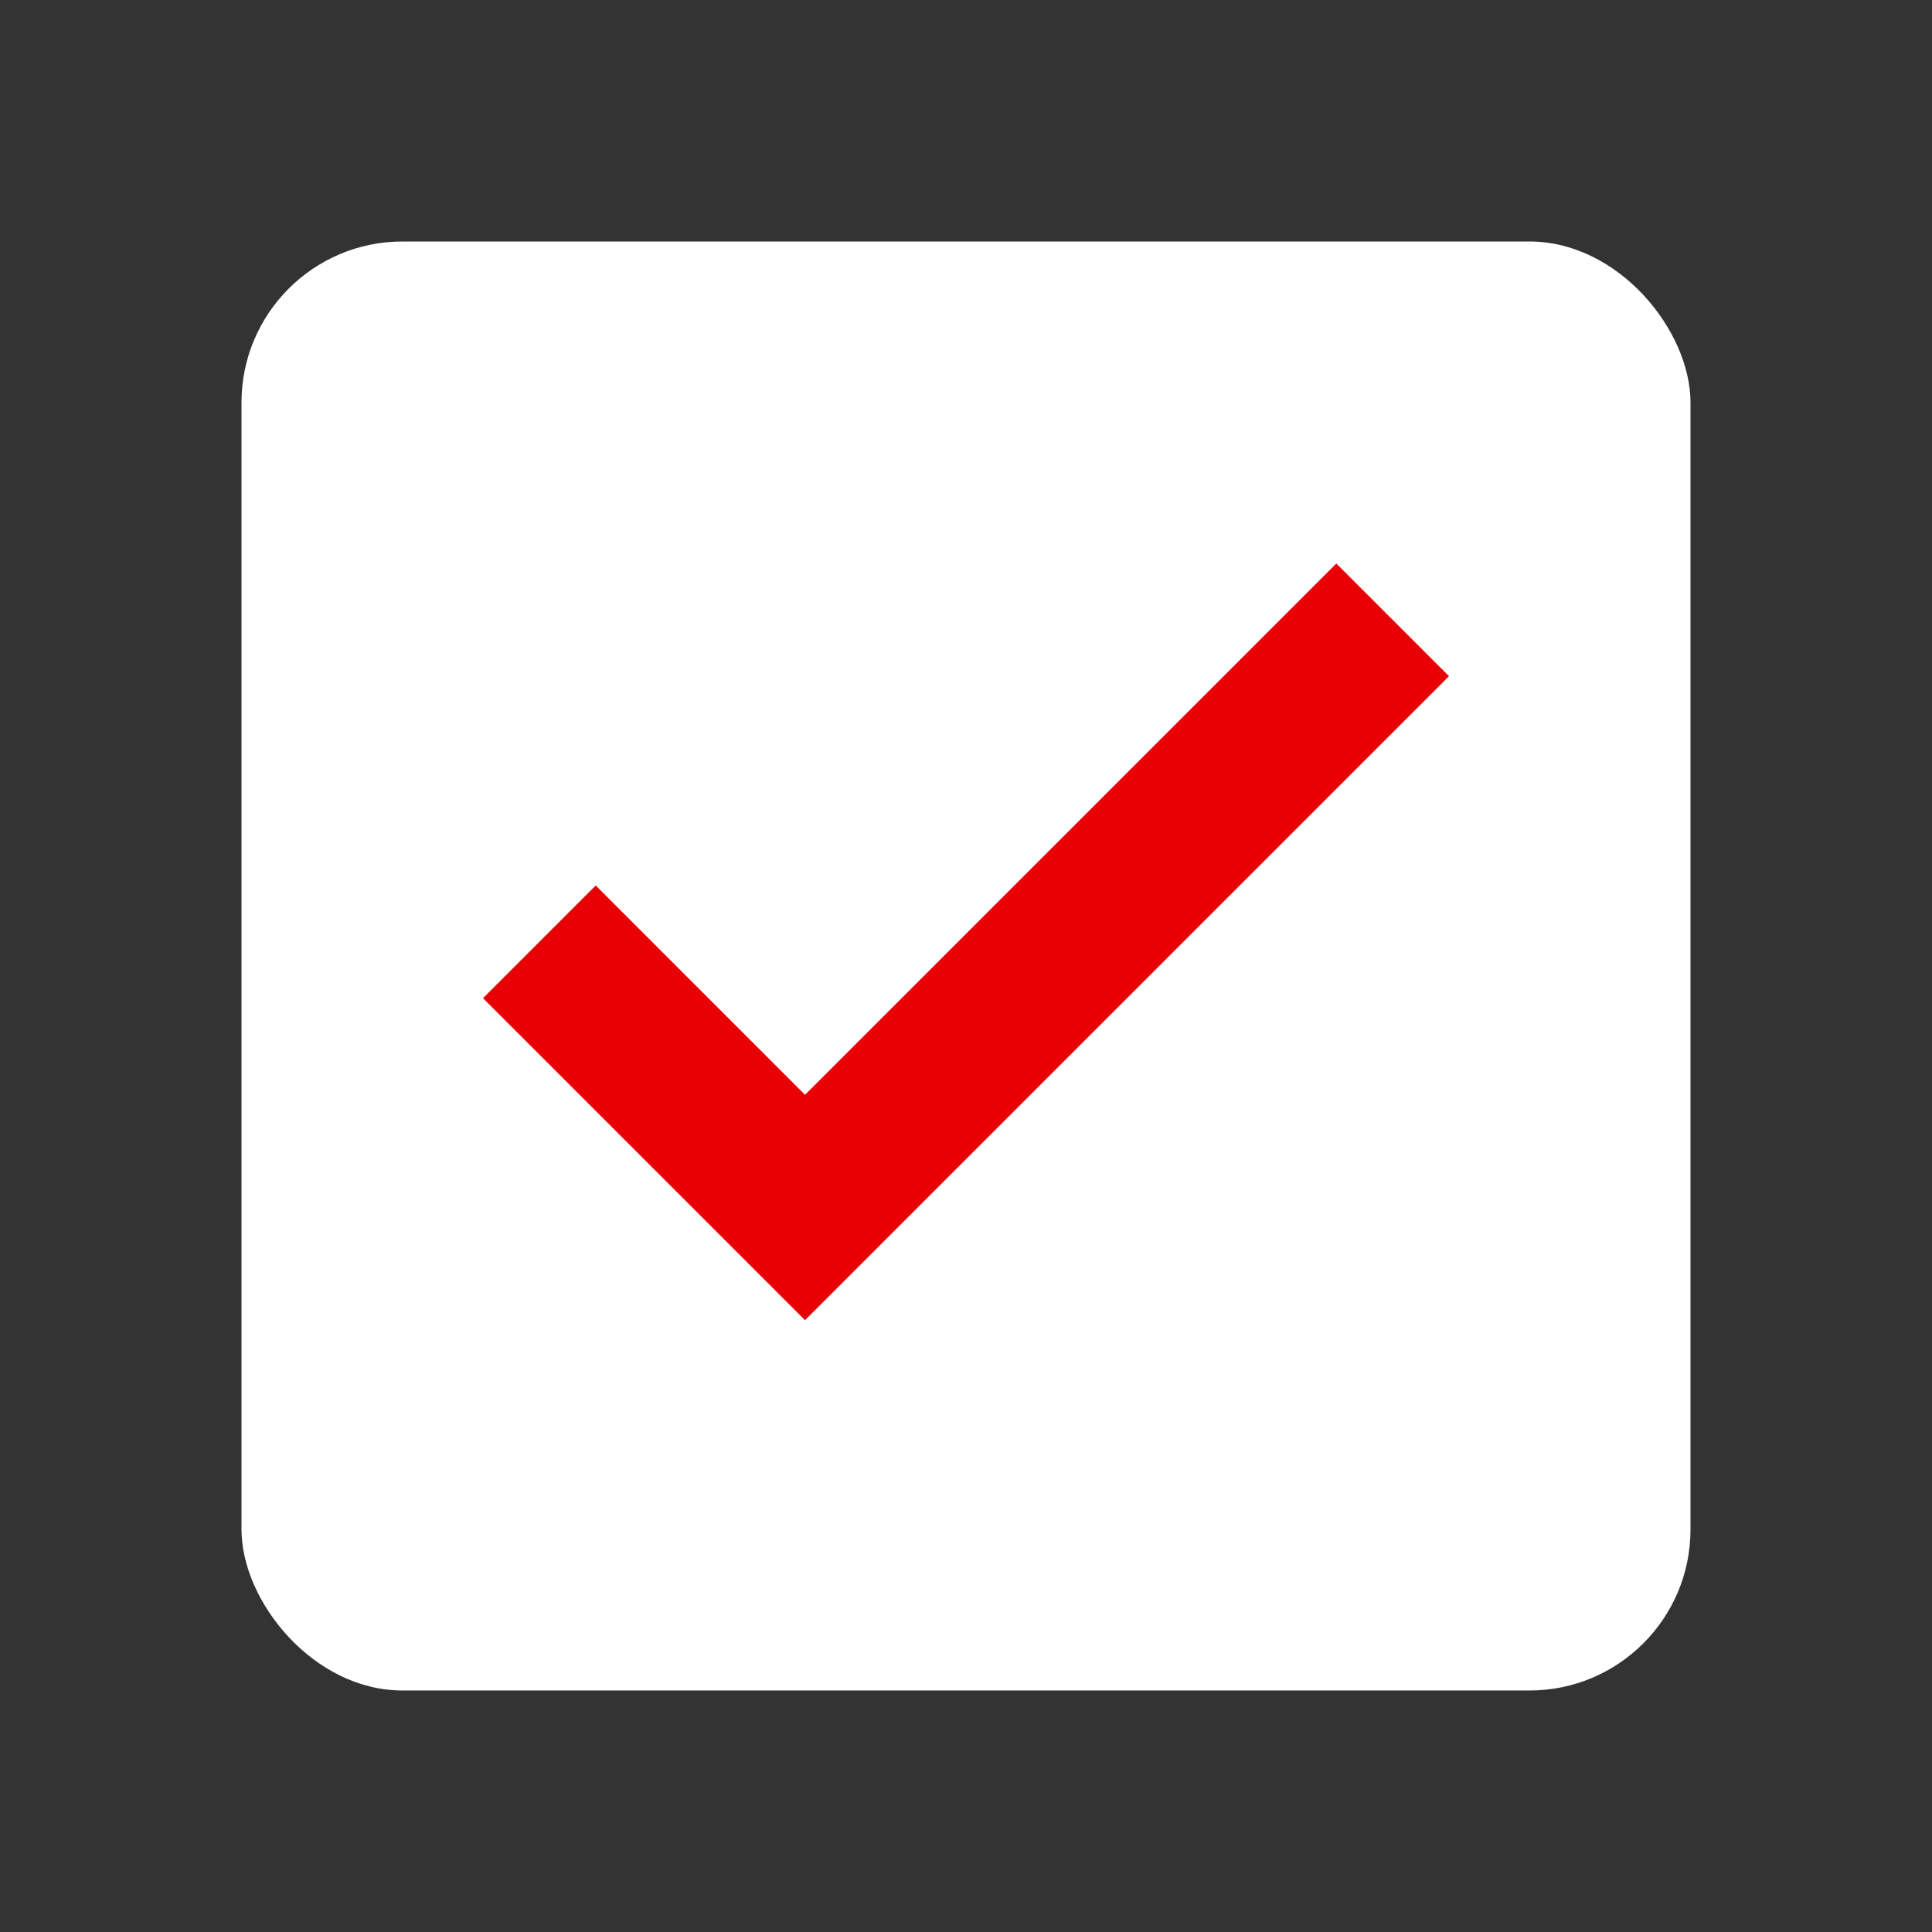
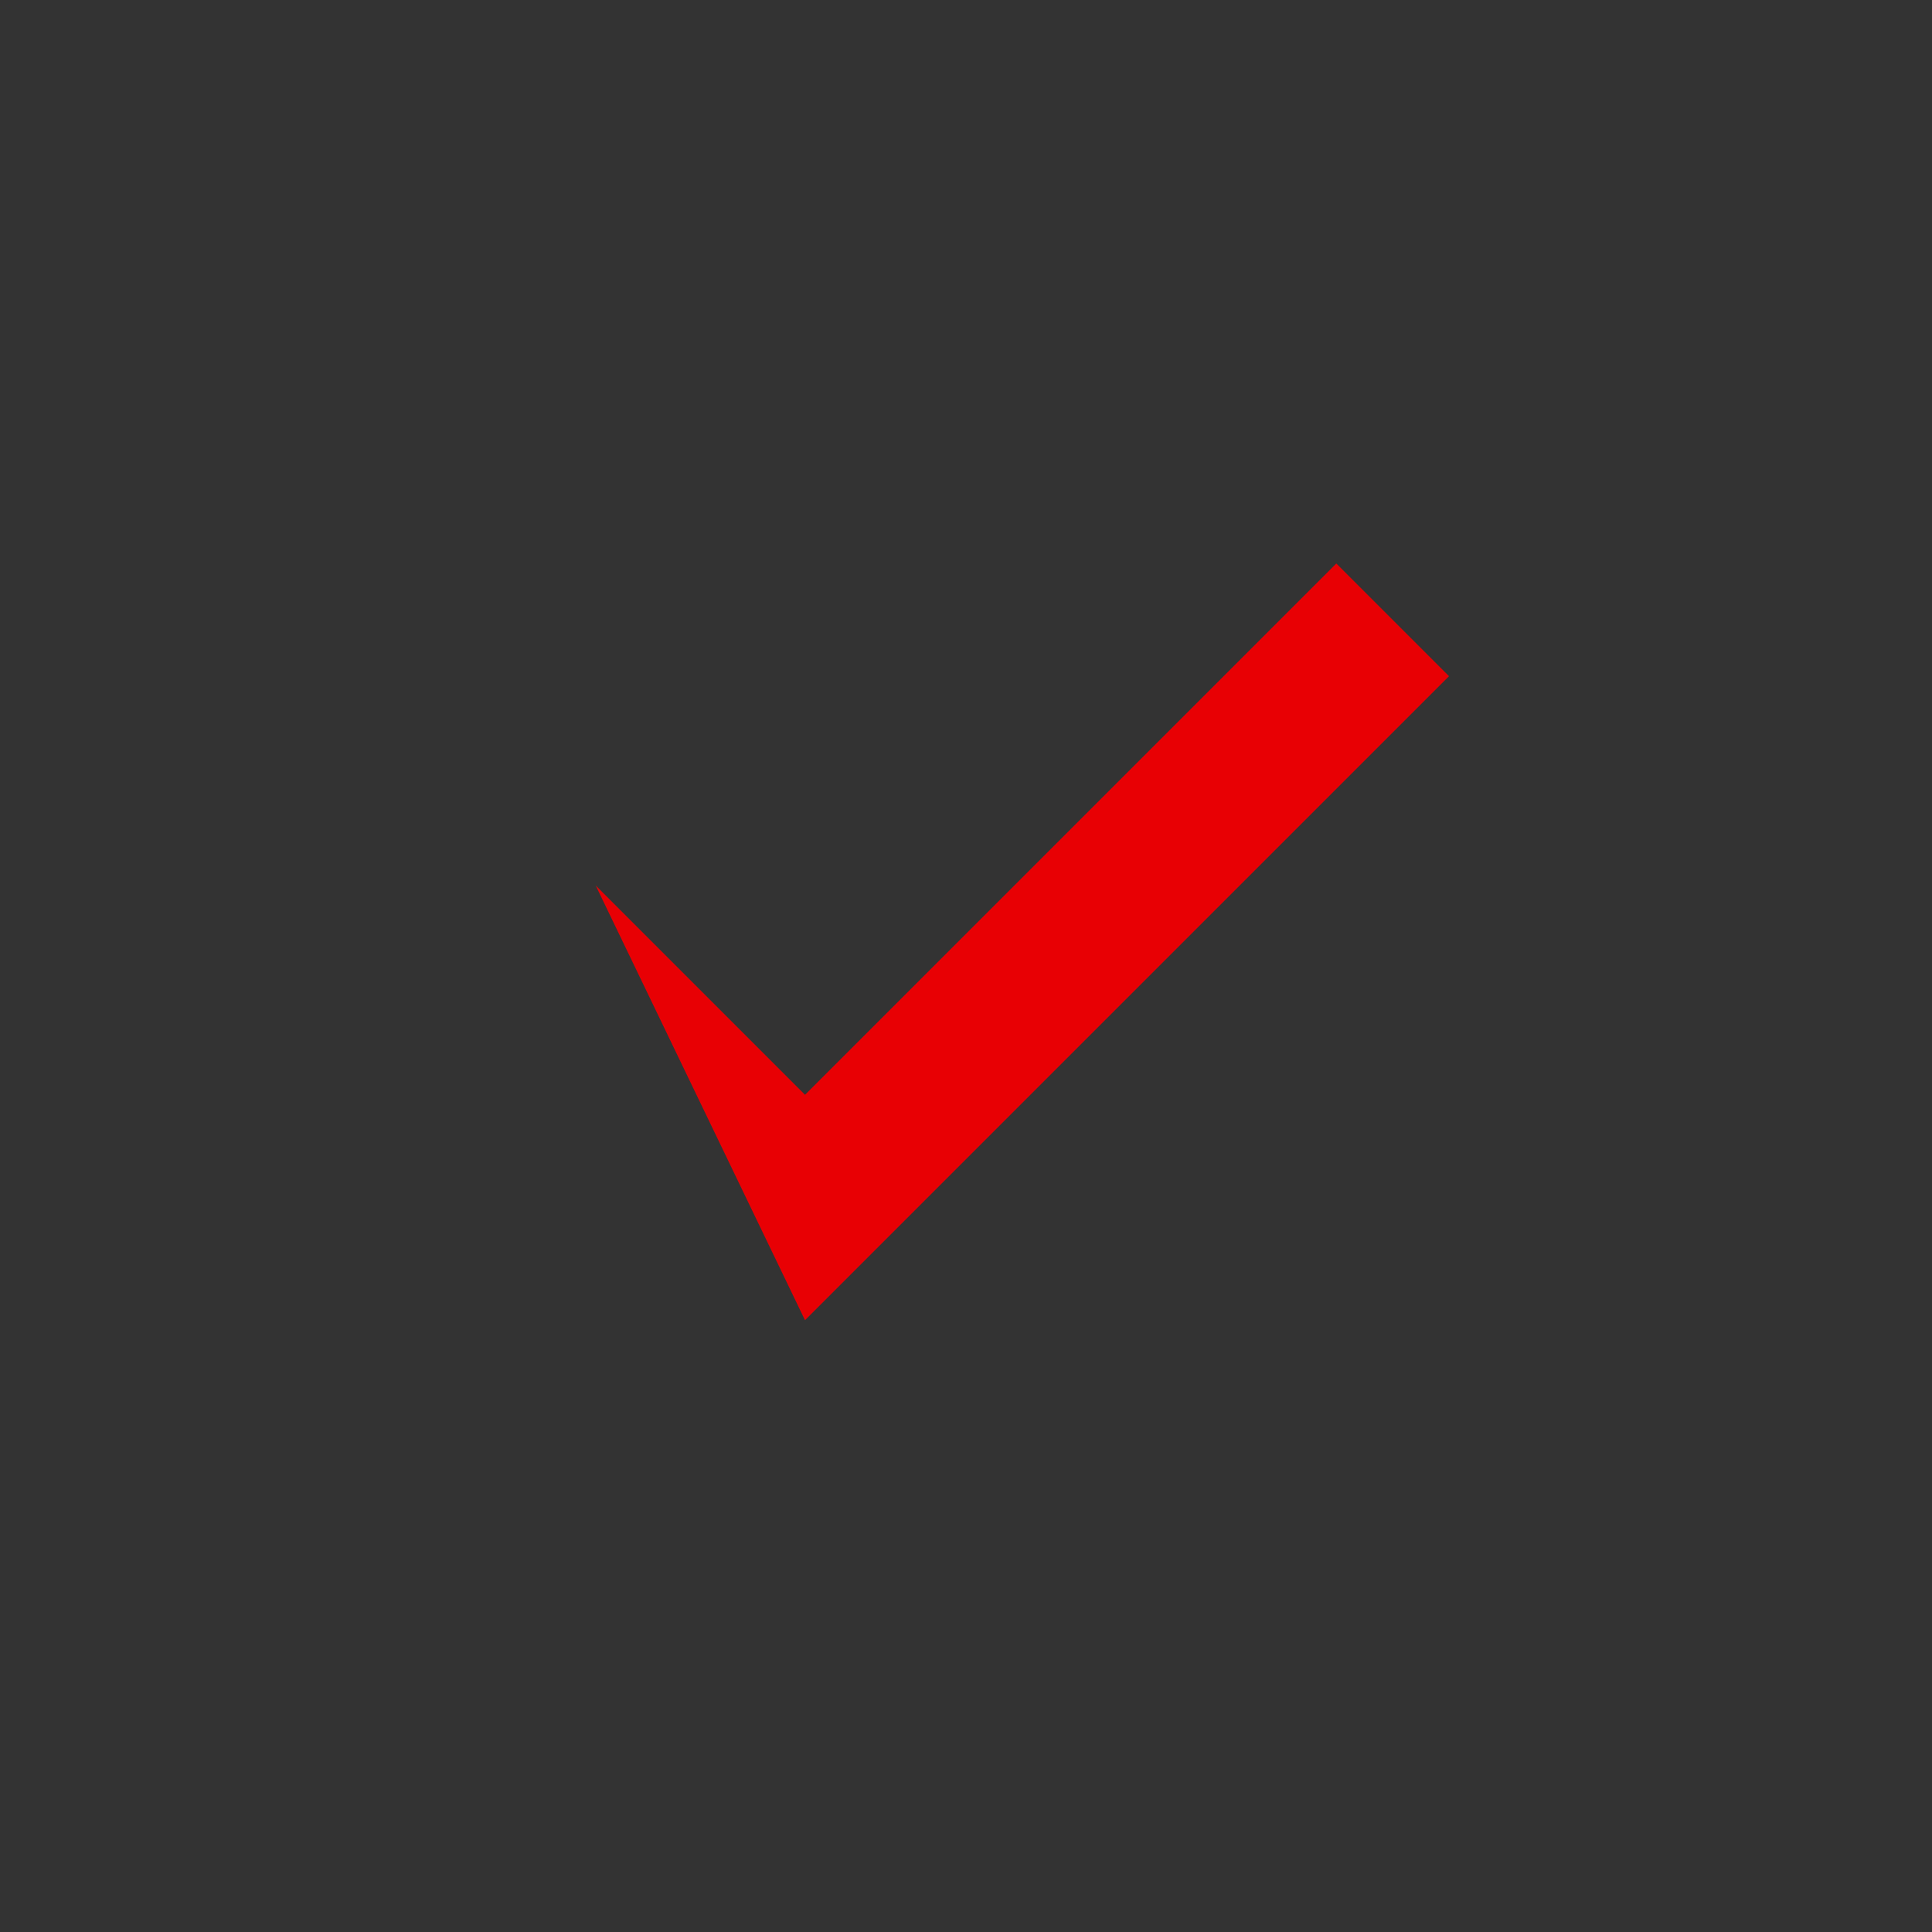
<svg xmlns="http://www.w3.org/2000/svg" width="24" height="24" viewBox="0 0 24 24" fill="none">
  <rect x="0" y="0" width="24" height="24" fill="#333333" stroke="none" />
-   <rect x="3" y="3" width="18" height="18" rx="2" fill="white" />
-   <path d="M10 16.4L6 12.4L7.4 11L10 13.6L16.6 7L18 8.4L10 16.4Z" fill="#E80004" />
+   <path d="M10 16.4L7.4 11L10 13.6L16.6 7L18 8.4L10 16.4Z" fill="#E80004" />
</svg>